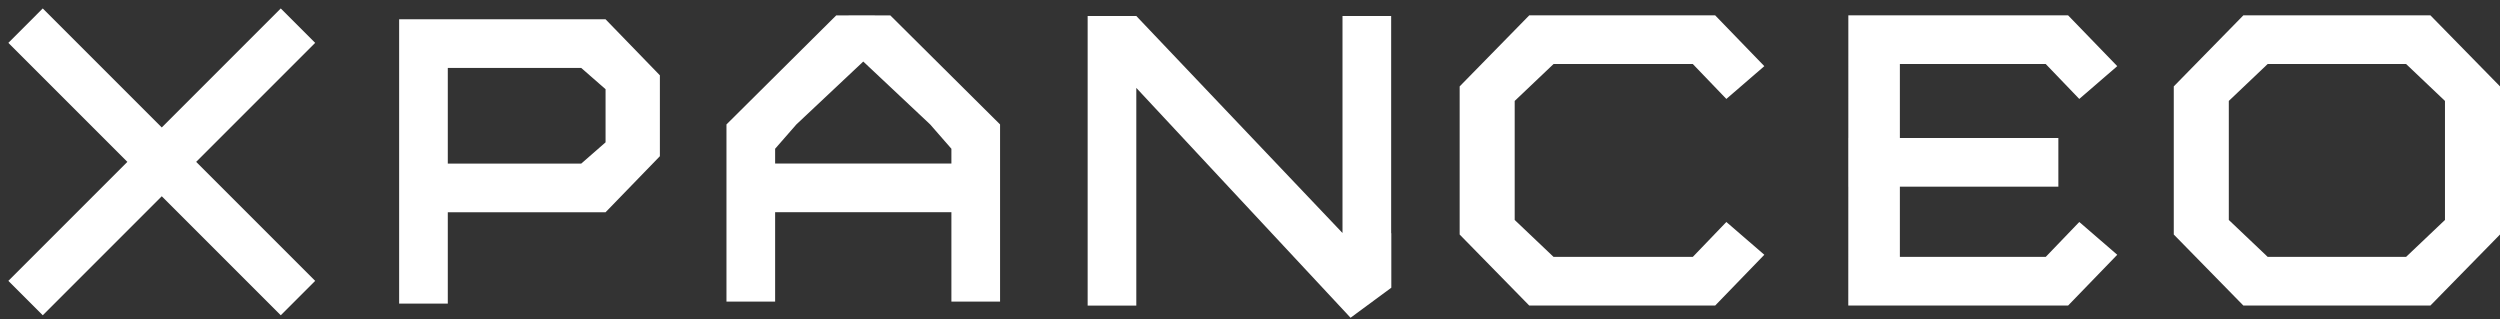
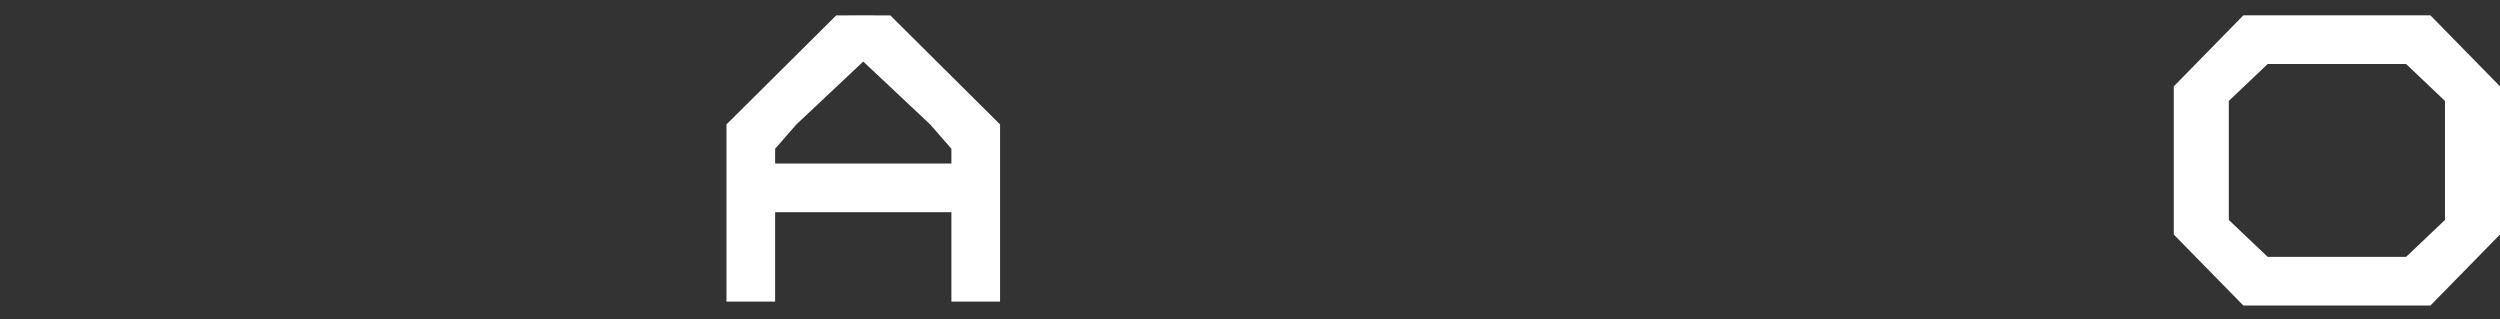
<svg xmlns="http://www.w3.org/2000/svg" width="235" height="30" viewBox="0 0 235 30" fill="none">
  <rect x="0" y="0" width="235" height="30" fill="#333333" stroke="none" />
-   <path d="M130.769 21.918L130.769 1.501L126.195 1.501V21.901L106.813 1.504L102.239 1.503L102.239 28.724H106.813L106.813 8.263L126.952 29.868L130.784 27.044L130.784 21.918H130.769Z" fill="white" />
-   <path fill-rule="evenodd" clip-rule="evenodd" d="M37.519 1.814H56.923L62.029 7.081V14.684L56.923 19.951H42.093V28.539H37.519V1.814ZM56.923 8.385L54.637 6.388L42.093 6.388V15.377L54.637 15.377L56.923 13.38V8.385Z" fill="white" />
  <path fill-rule="evenodd" clip-rule="evenodd" d="M78.606 1.446L68.288 11.697V28.351H72.862V19.944H89.432V28.351H94.006V11.697L83.688 1.446L80.861 1.443L78.606 1.446ZM81.147 5.785L74.859 11.697L72.862 13.982V15.37L89.432 15.37V13.982L87.436 11.697L81.147 5.785Z" fill="white" />
-   <path d="M161.226 1.444L161.226 1.443L161.227 1.444L161.229 1.444L161.228 1.445L165.846 6.218L162.277 9.3L159.124 6.018L146.034 6.018L142.384 9.486L142.381 9.485V20.681L142.384 20.68L146.034 24.148H159.124L162.277 20.866L165.846 23.948L161.228 28.72L161.229 28.721H161.227L161.226 28.722L161.226 28.721H143.748L137.208 22.046H137.209L137.207 22.045L137.208 22.046V8.121L143.748 1.444L161.226 1.444Z" fill="white" />
  <path fill-rule="evenodd" clip-rule="evenodd" d="M228.459 1.443L235 8.119V22.044H235.001L234.999 22.044L235 22.044L228.459 28.72H210.875L204.335 22.044H204.335L204.334 22.044L204.335 22.044V8.12L210.875 1.443H228.459ZM226.173 24.146L229.824 20.679L229.827 20.68V9.484L229.824 9.485L226.173 6.017H213.161L209.511 9.485L209.508 9.484V20.68L209.511 20.679L213.161 24.146H226.173Z" fill="white" />
-   <path d="M194.401 1.443L194.401 1.444L173.744 1.444L173.743 12.971H173.738V17.545H173.742L173.738 28.72L194.401 28.721L194.401 28.722L194.402 28.721H194.404L194.403 28.72L199.021 23.948L195.452 20.866L192.299 24.148H178.588V17.545H193.486V12.971L178.588 12.971V6.018H192.299L195.452 9.3L199.021 6.218L194.403 1.445L194.404 1.444H194.402L194.401 1.443Z" fill="white" />
-   <path d="M4.019 0.794L0.785 4.029L11.972 15.215L0.785 26.401L4.02 29.636L15.206 18.449L26.392 29.636L29.627 26.402L18.44 15.215L29.626 4.029L26.392 0.794L15.206 11.981L4.019 0.794Z" fill="white" />
</svg>